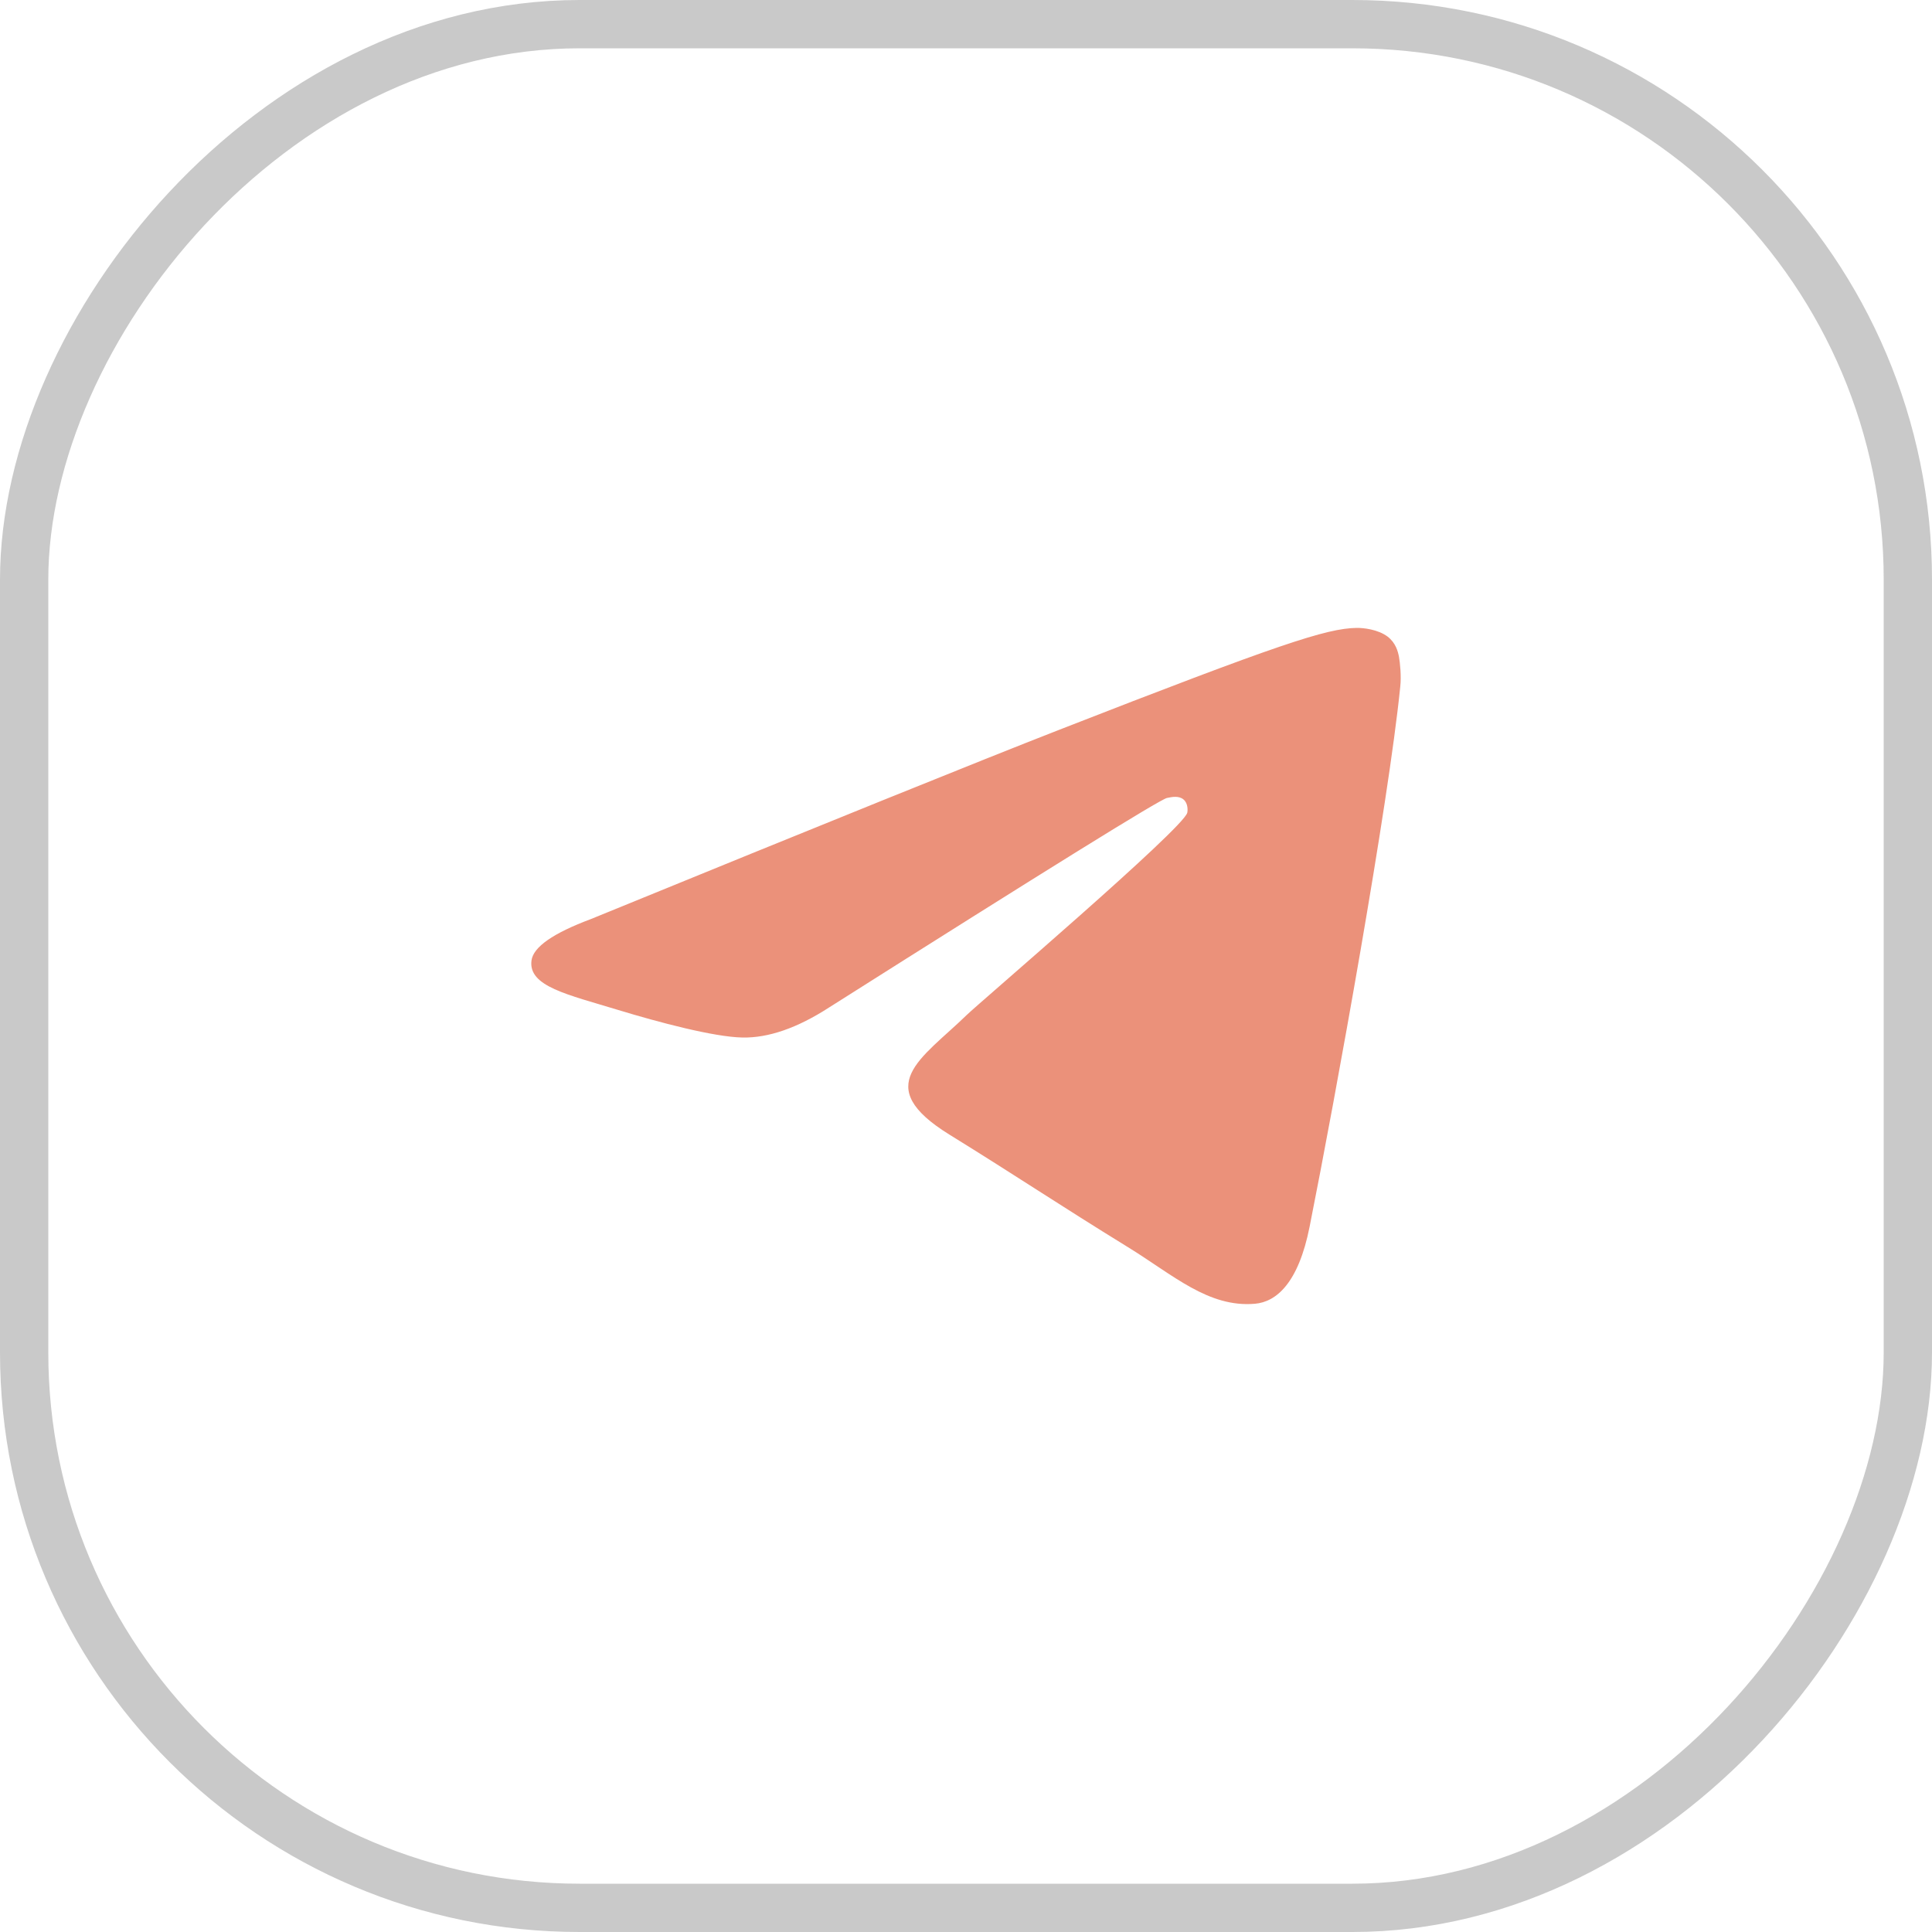
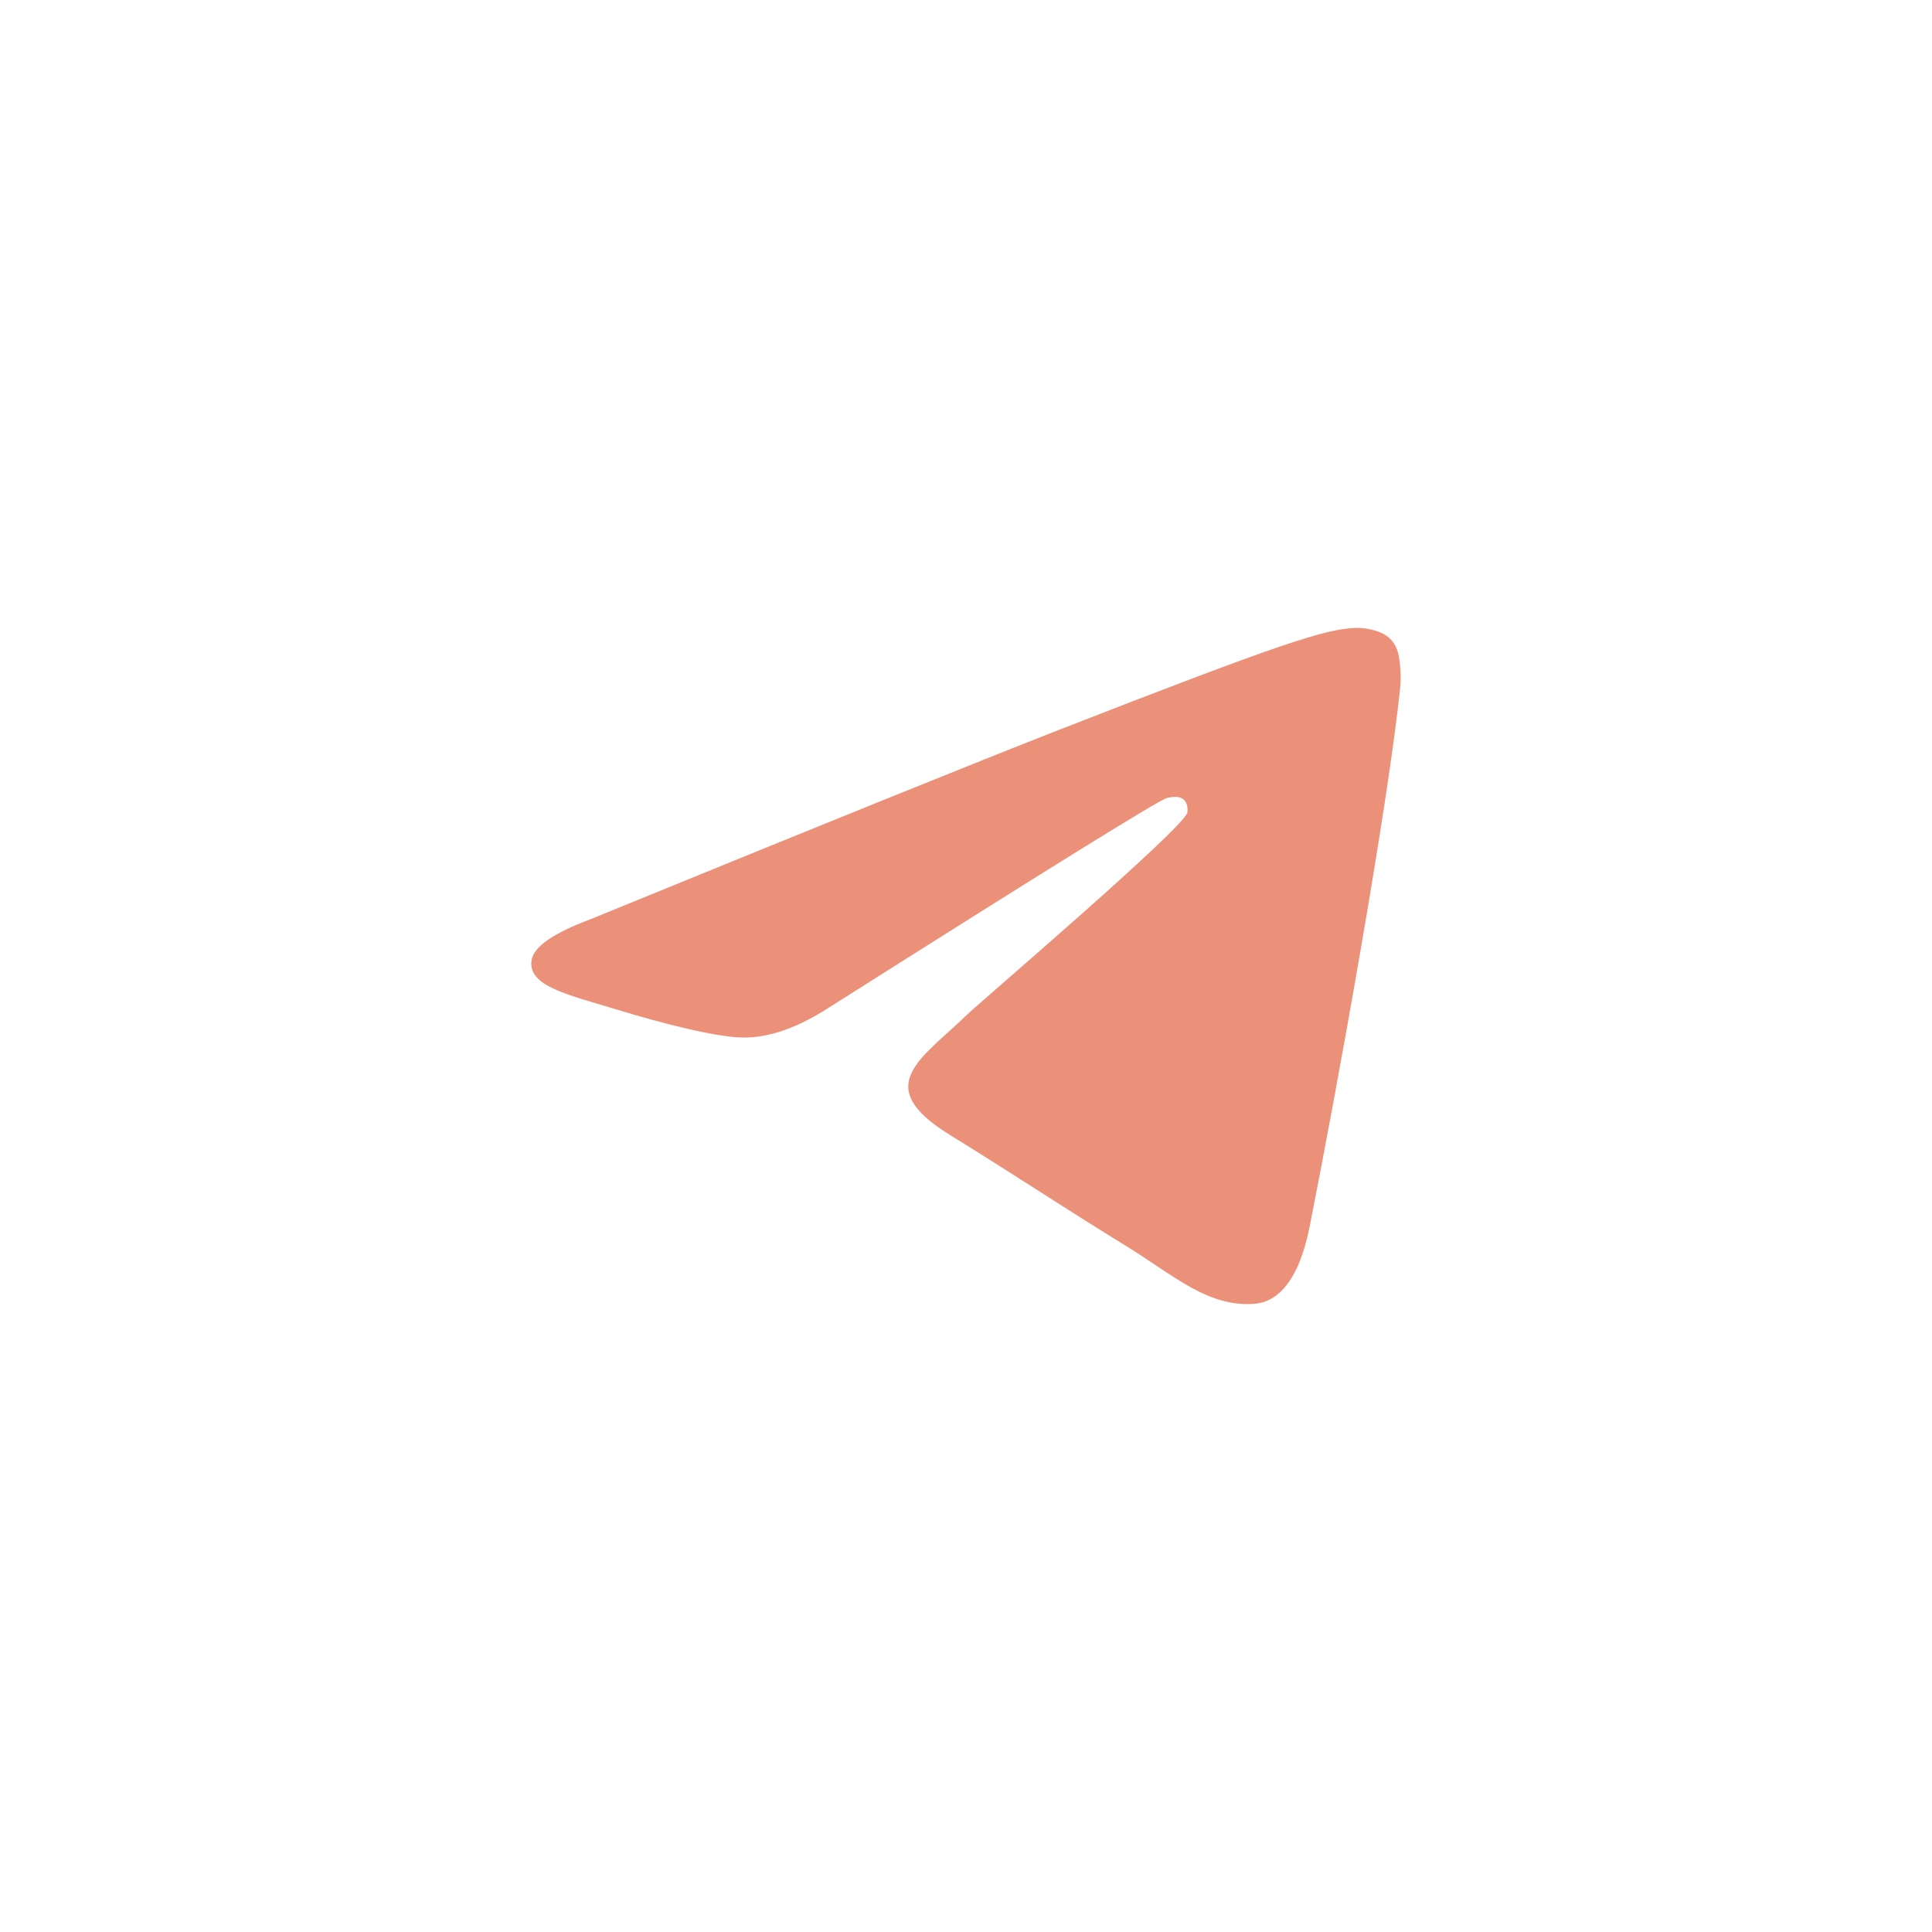
<svg xmlns="http://www.w3.org/2000/svg" width="40" height="40" viewBox="0 0 40 40" fill="none">
  <path d="M12.237 19.027C17.07 17.051 20.292 15.749 21.903 15.12C26.508 13.323 27.463 13.011 28.087 13C28.225 12.998 28.53 13.03 28.73 13.181C28.895 13.309 28.942 13.481 28.965 13.602C28.986 13.723 29.015 13.999 28.991 14.215C28.743 16.674 27.663 22.643 27.114 25.398C26.883 26.564 26.425 26.955 25.982 26.993C25.018 27.076 24.288 26.396 23.356 25.823C21.898 24.925 21.074 24.367 19.657 23.491C18.02 22.479 19.082 21.922 20.015 21.014C20.258 20.776 24.5 17.155 24.581 16.827C24.591 16.786 24.601 16.633 24.503 16.552C24.407 16.471 24.265 16.499 24.161 16.521C24.014 16.552 21.685 17.997 17.168 20.857C16.508 21.284 15.91 21.491 15.371 21.481C14.78 21.469 13.641 21.167 12.794 20.909C11.758 20.592 10.932 20.424 11.004 19.886C11.041 19.606 11.453 19.32 12.237 19.027Z" fill="#EB917A" />
-   <rect x="-0.5" y="0.5" width="39" height="39" rx="11.5" transform="matrix(-1 0 0 1 39 0)" stroke="#C9C9C9" />
</svg>